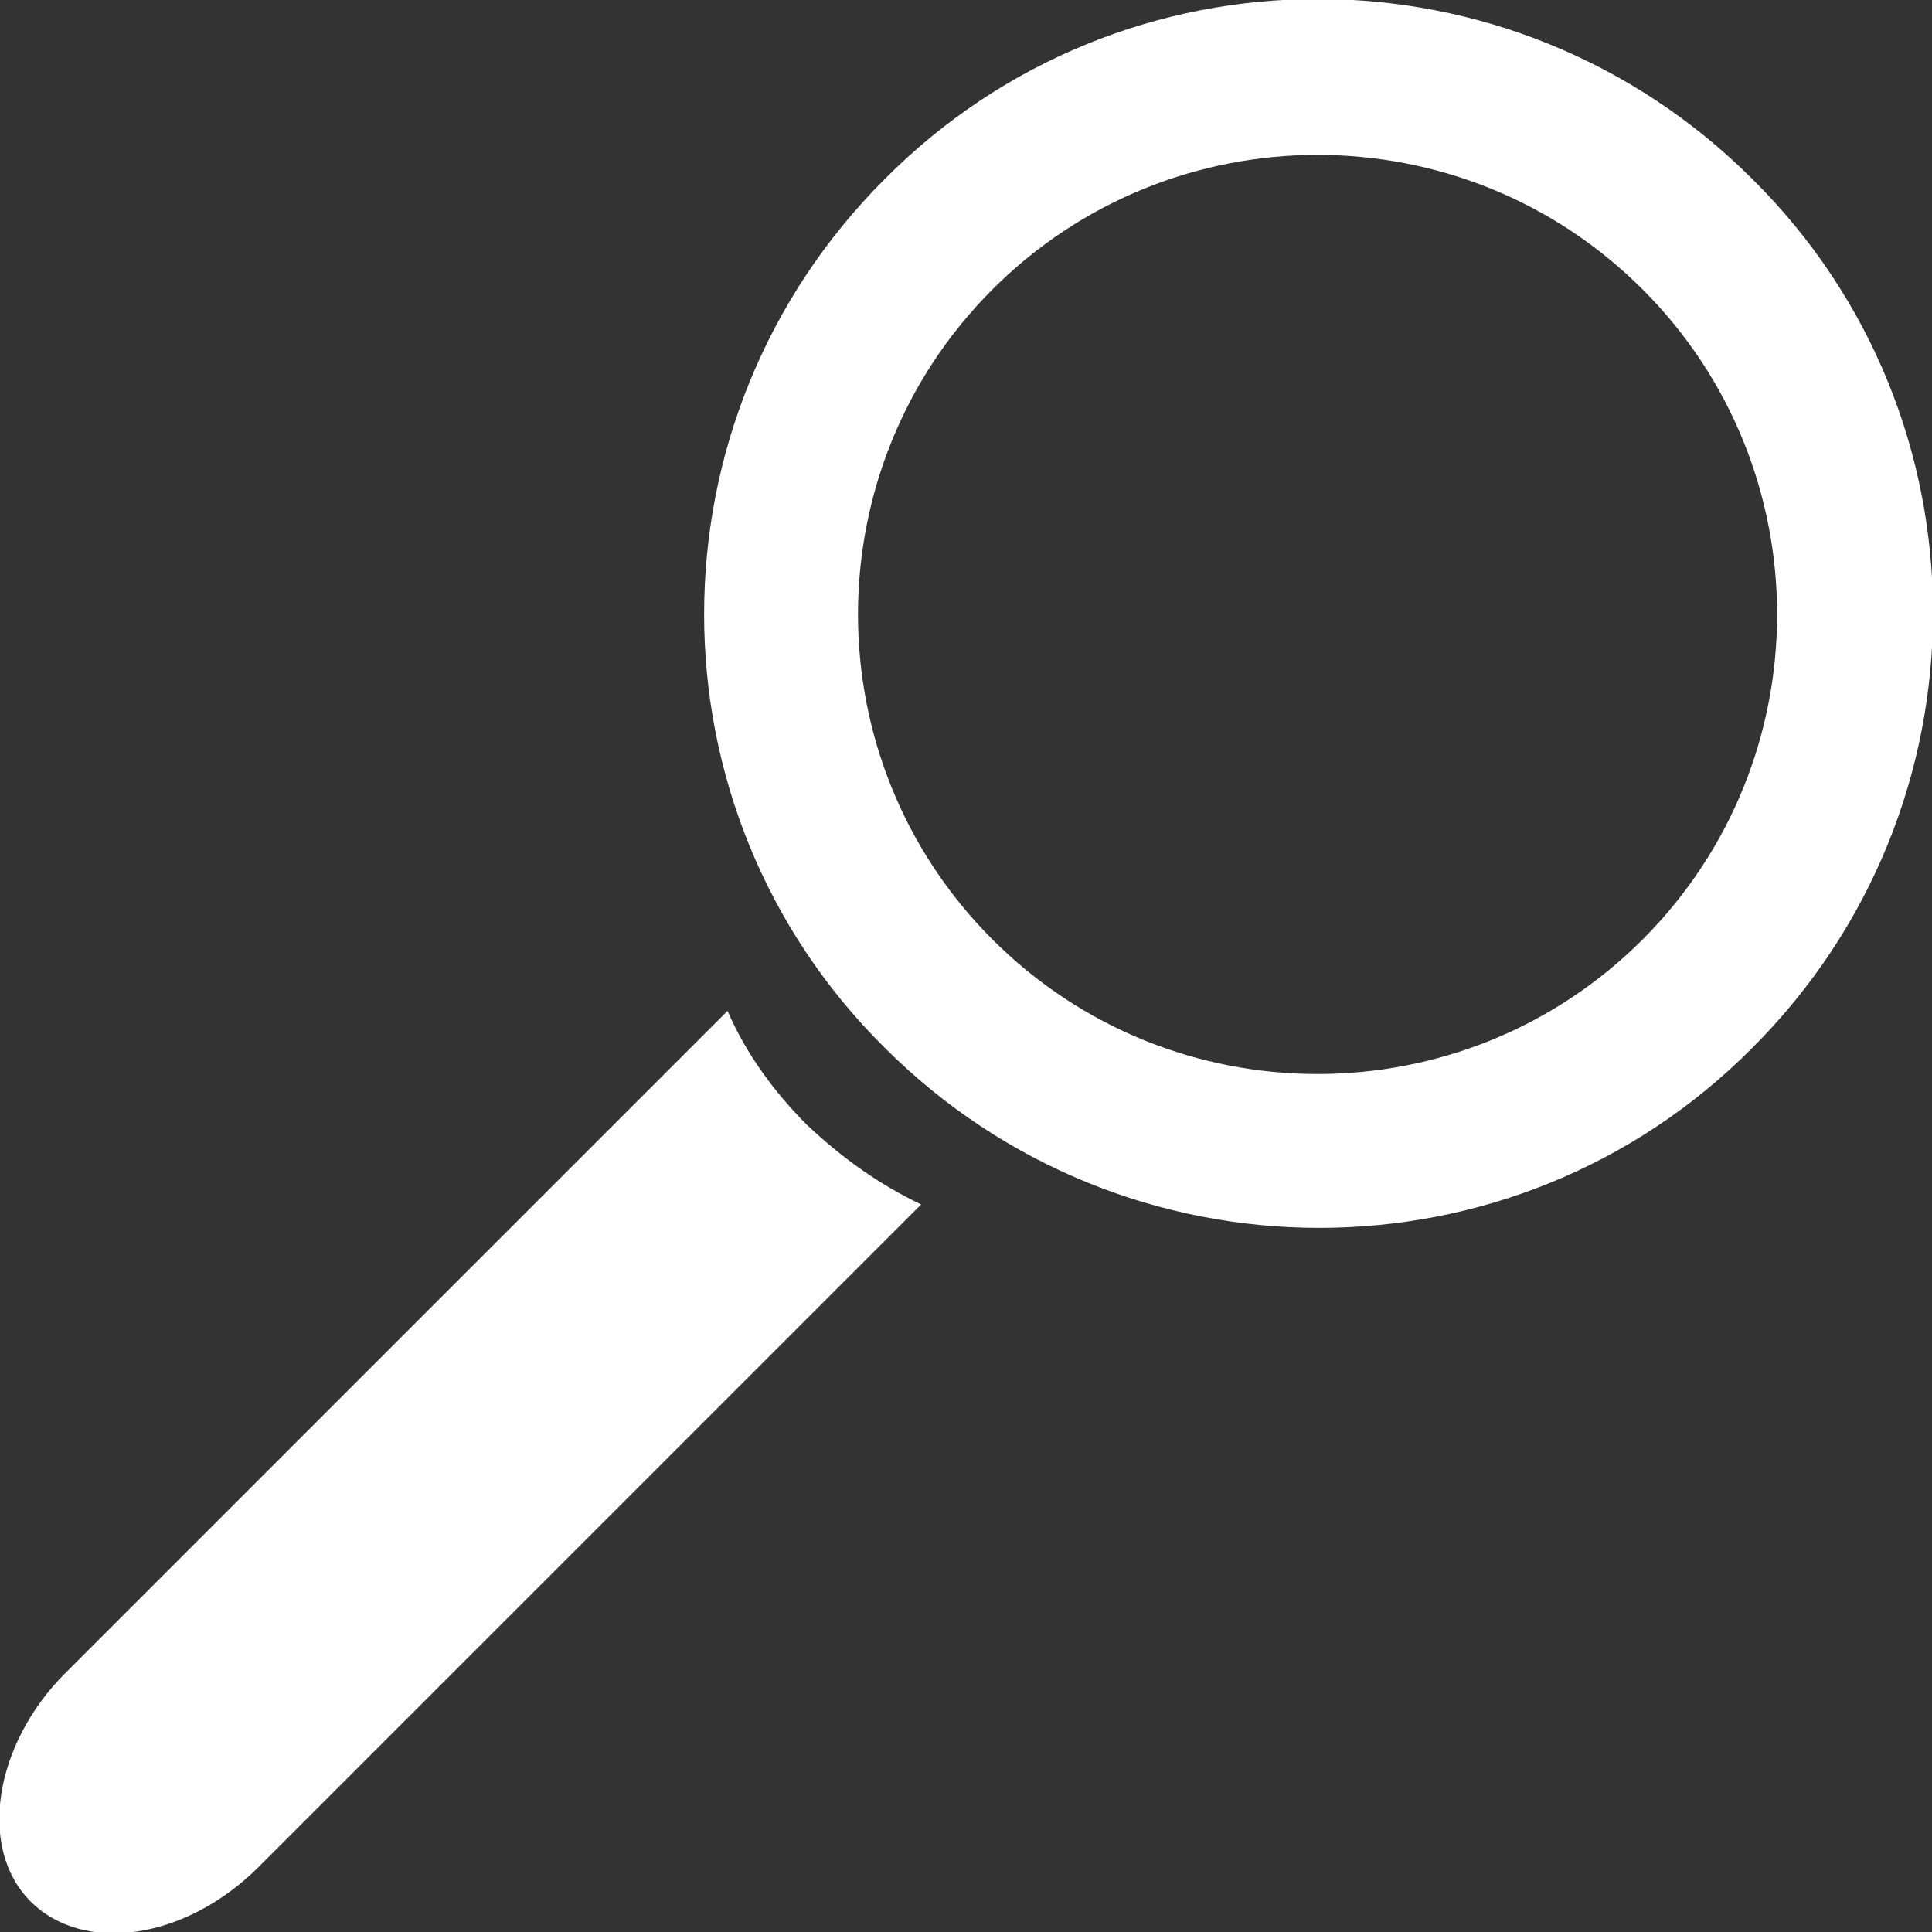
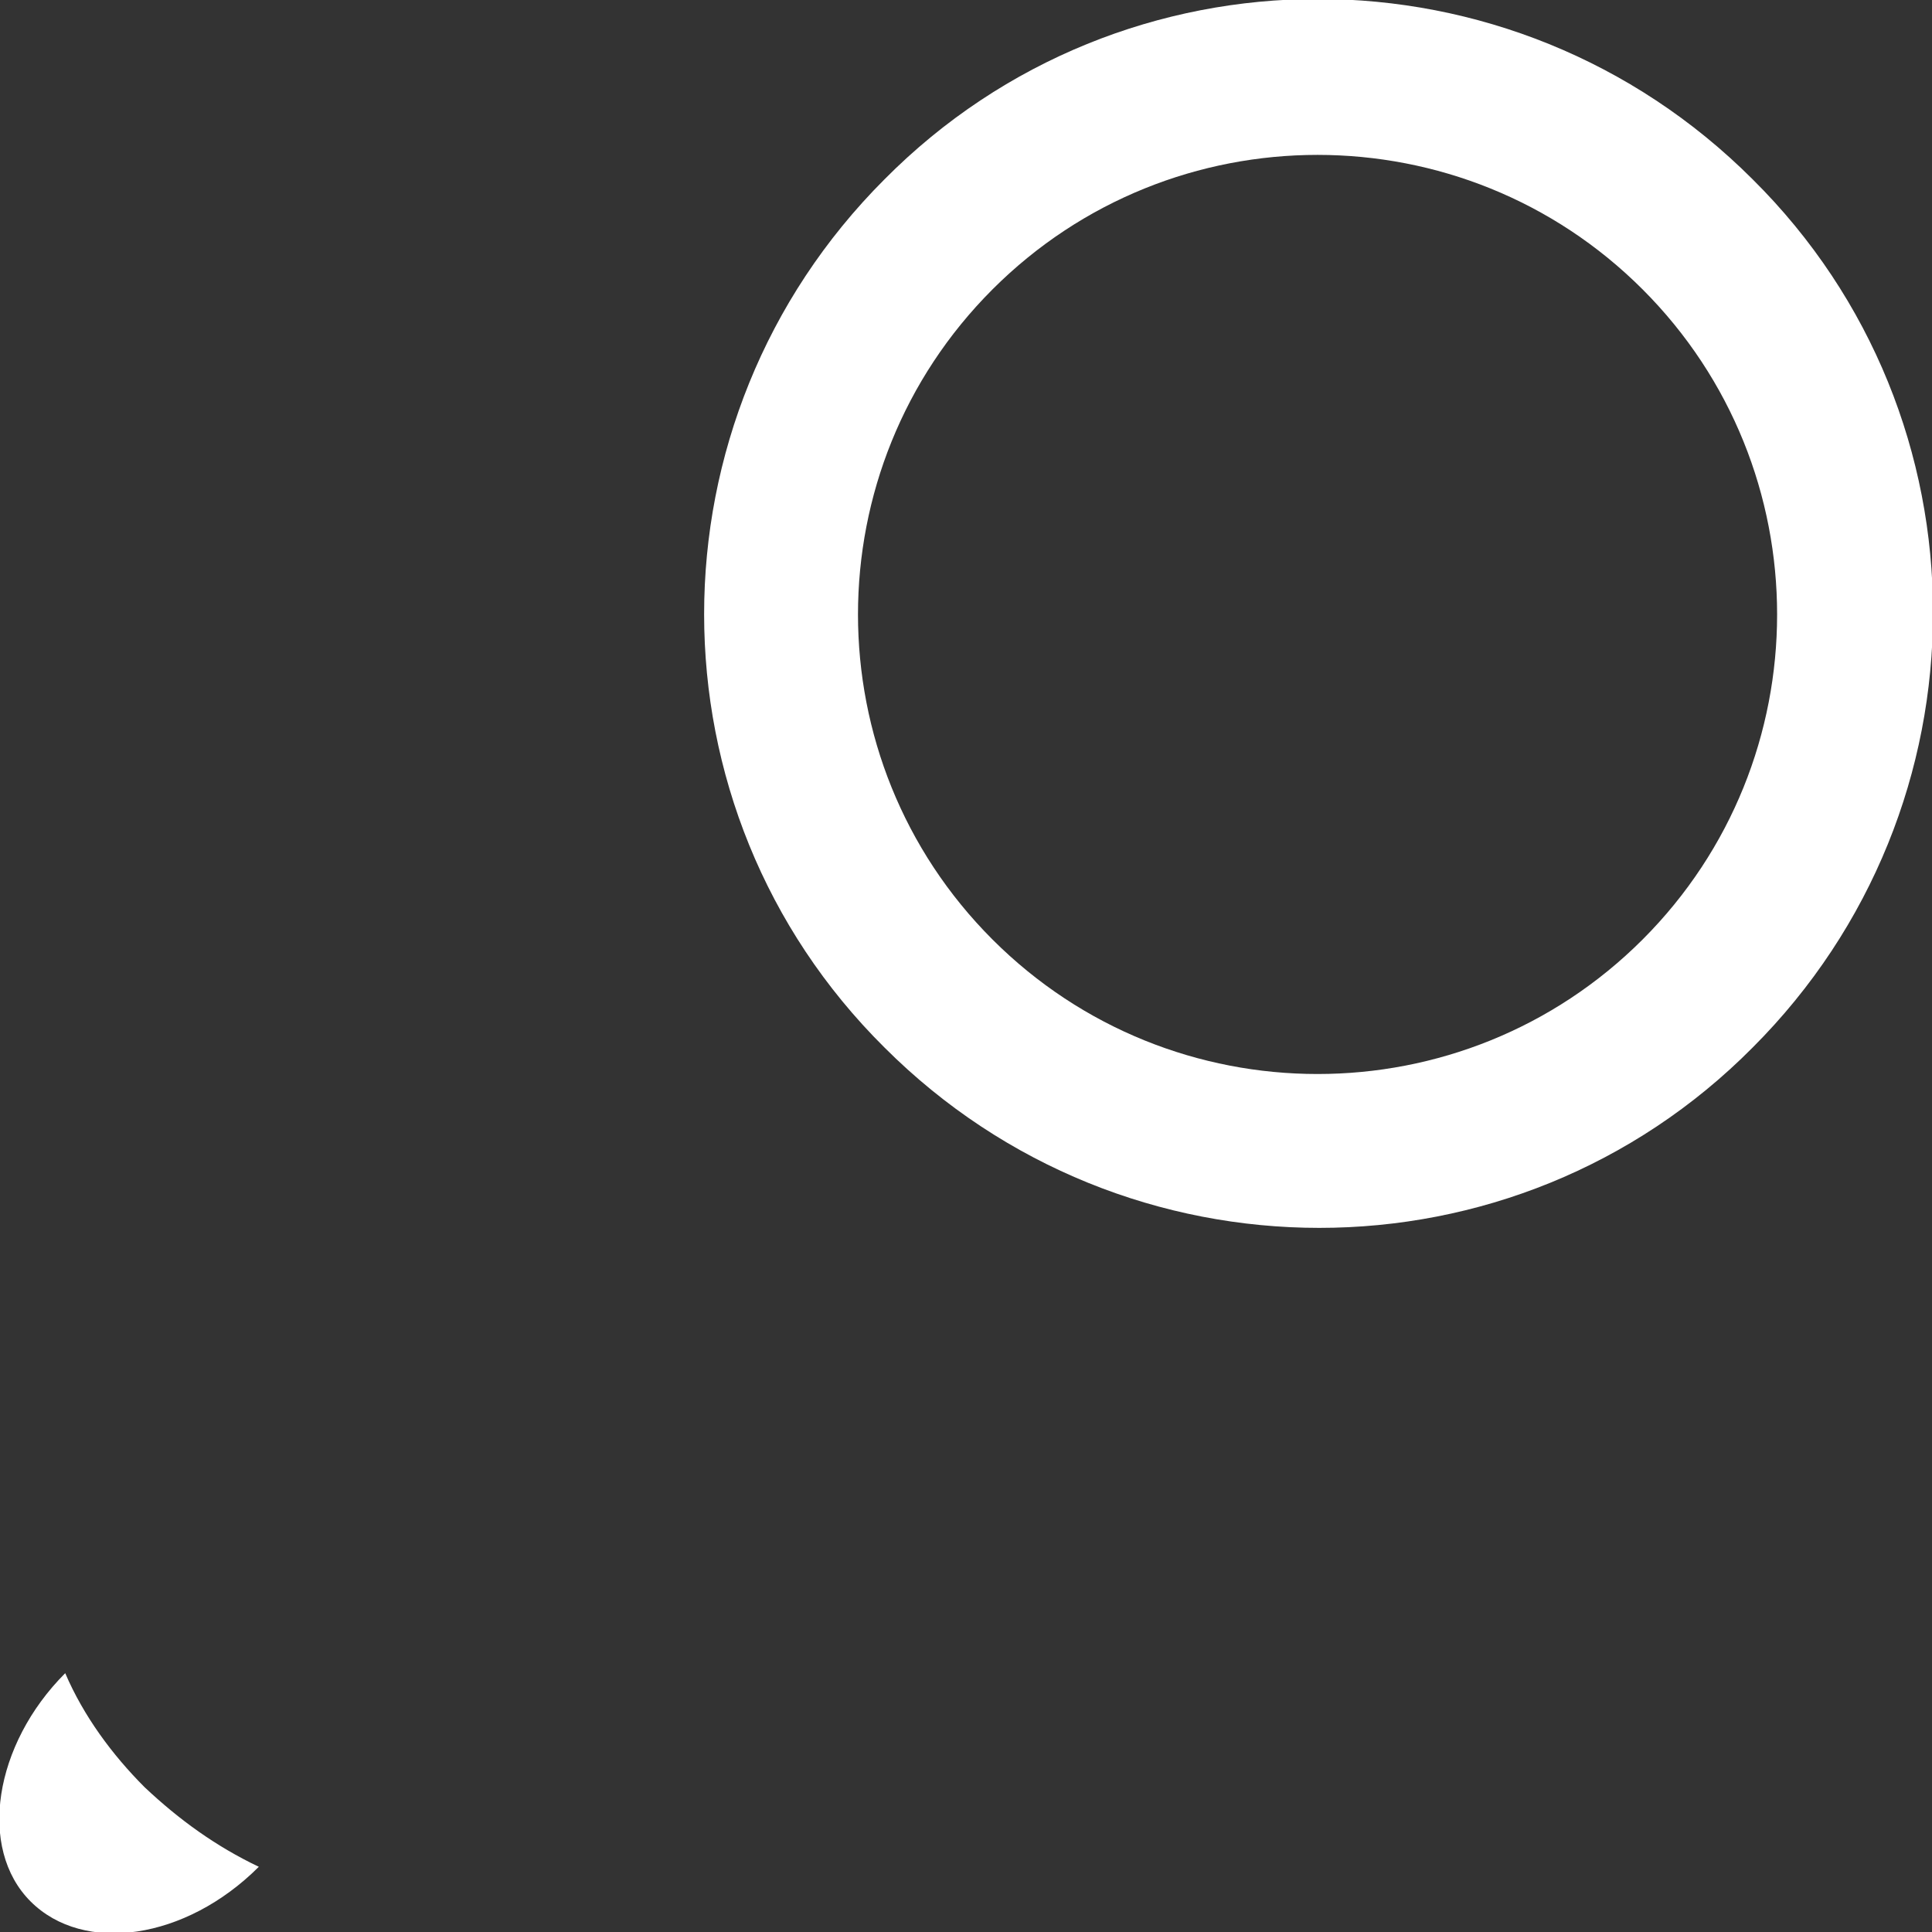
<svg xmlns="http://www.w3.org/2000/svg" xml:space="preserve" width="6.5mm" height="6.5mm" version="1.1" style="shape-rendering:geometricPrecision; text-rendering:geometricPrecision; image-rendering:optimizeQuality; fill-rule:evenodd; clip-rule:evenodd" viewBox="0 0 9.48 9.48">
  <rect x="0" y="0" width="9.48" height="9.48" fill="#333333" stroke="none" />
  <defs>
    <style type="text/css">
   
    .fil0 {fill:#FFFFFF}
   
  </style>
  </defs>
  <g id="Conteúdo_x0020_de_x0020_símbolos">
-     <path class="fil0" d="M3.57 4.96l-3.25 3.25c-0.35,0.35 -0.43,0.86 -0.17,1.12l0 0c0.26,0.26 0.76,0.19 1.12,-0.17l3.25 -3.25c-0.21,-0.1 -0.39,-0.23 -0.56,-0.39 -0.16,-0.16 -0.3,-0.35 -0.39,-0.56zm5.03 -4.08c-1.18,-1.18 -3.09,-1.18 -4.26,0 -1.18,1.18 -1.18,3.09 0,4.26 1.18,1.18 3.09,1.18 4.26,0 1.18,-1.18 1.18,-3.09 0,-4.26zm-0.54 0.54c-0.88,-0.88 -2.31,-0.88 -3.19,0 -0.88,0.88 -0.88,2.31 0,3.19 0.88,0.88 2.31,0.88 3.19,0 0.88,-0.88 0.88,-2.31 0,-3.19z" />
+     <path class="fil0" d="M3.57 4.96l-3.25 3.25c-0.35,0.35 -0.43,0.86 -0.17,1.12l0 0c0.26,0.26 0.76,0.19 1.12,-0.17c-0.21,-0.1 -0.39,-0.23 -0.56,-0.39 -0.16,-0.16 -0.3,-0.35 -0.39,-0.56zm5.03 -4.08c-1.18,-1.18 -3.09,-1.18 -4.26,0 -1.18,1.18 -1.18,3.09 0,4.26 1.18,1.18 3.09,1.18 4.26,0 1.18,-1.18 1.18,-3.09 0,-4.26zm-0.54 0.54c-0.88,-0.88 -2.31,-0.88 -3.19,0 -0.88,0.88 -0.88,2.31 0,3.19 0.88,0.88 2.31,0.88 3.19,0 0.88,-0.88 0.88,-2.31 0,-3.19z" />
  </g>
</svg>